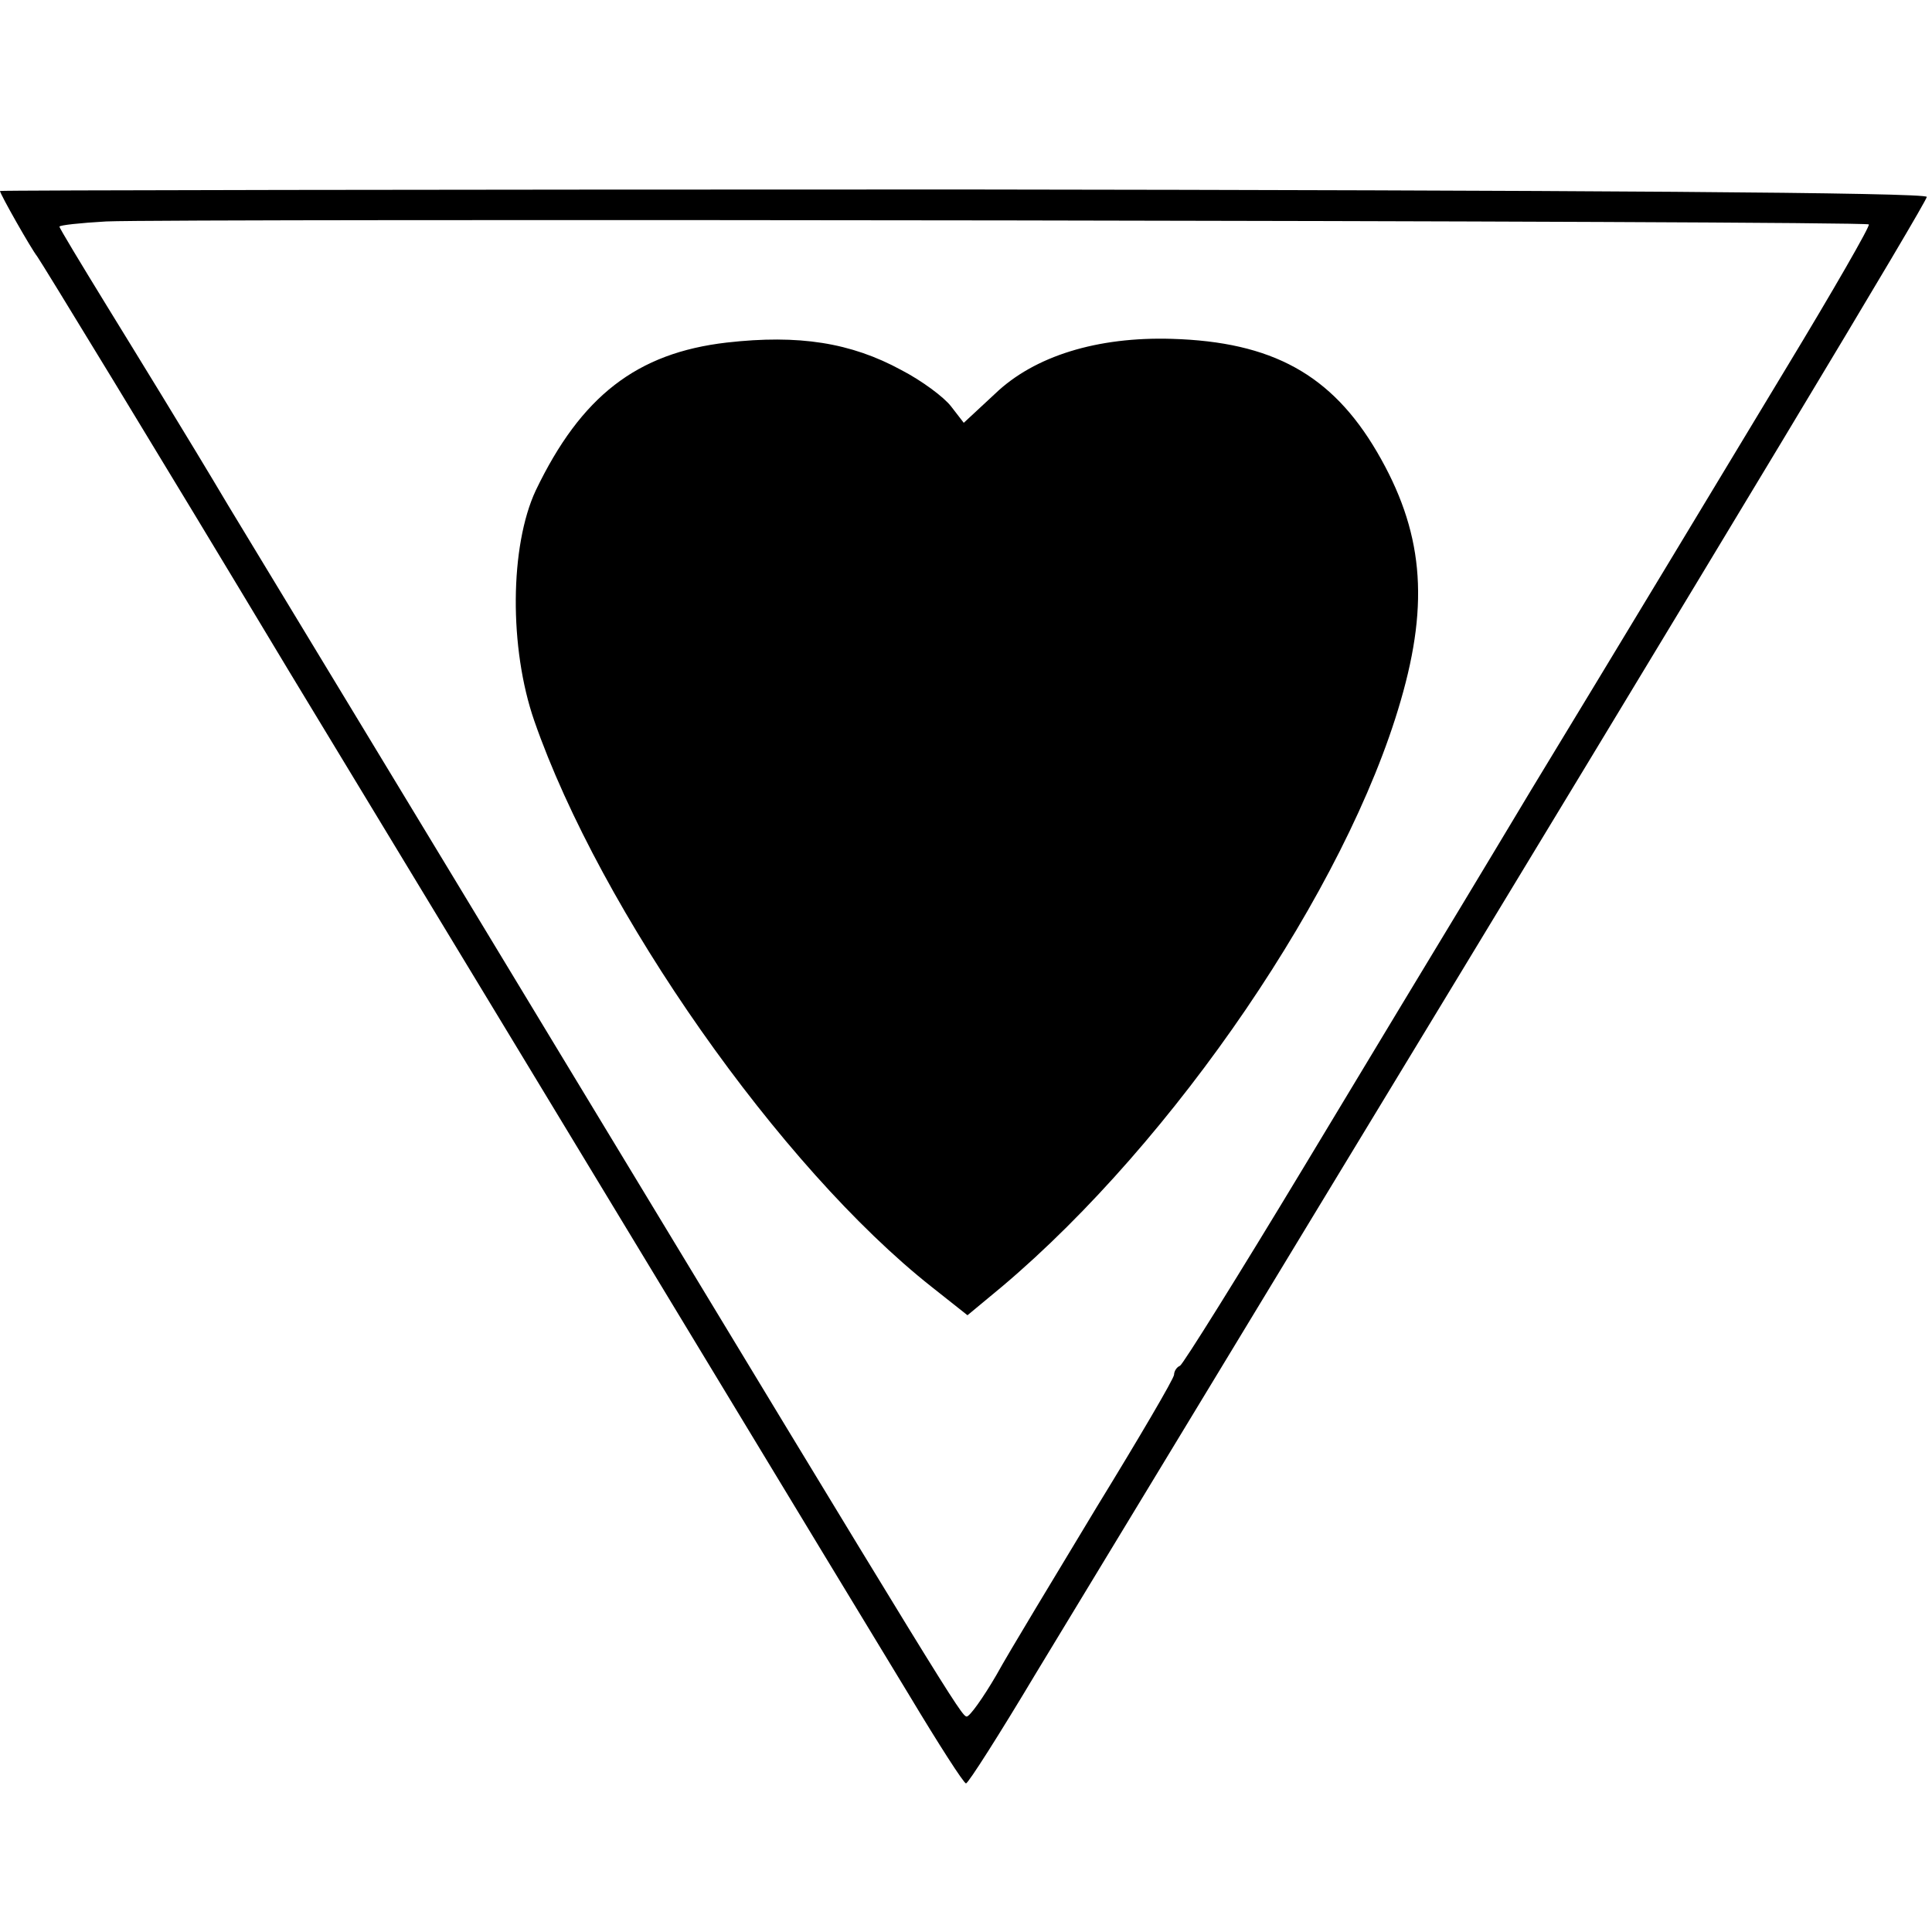
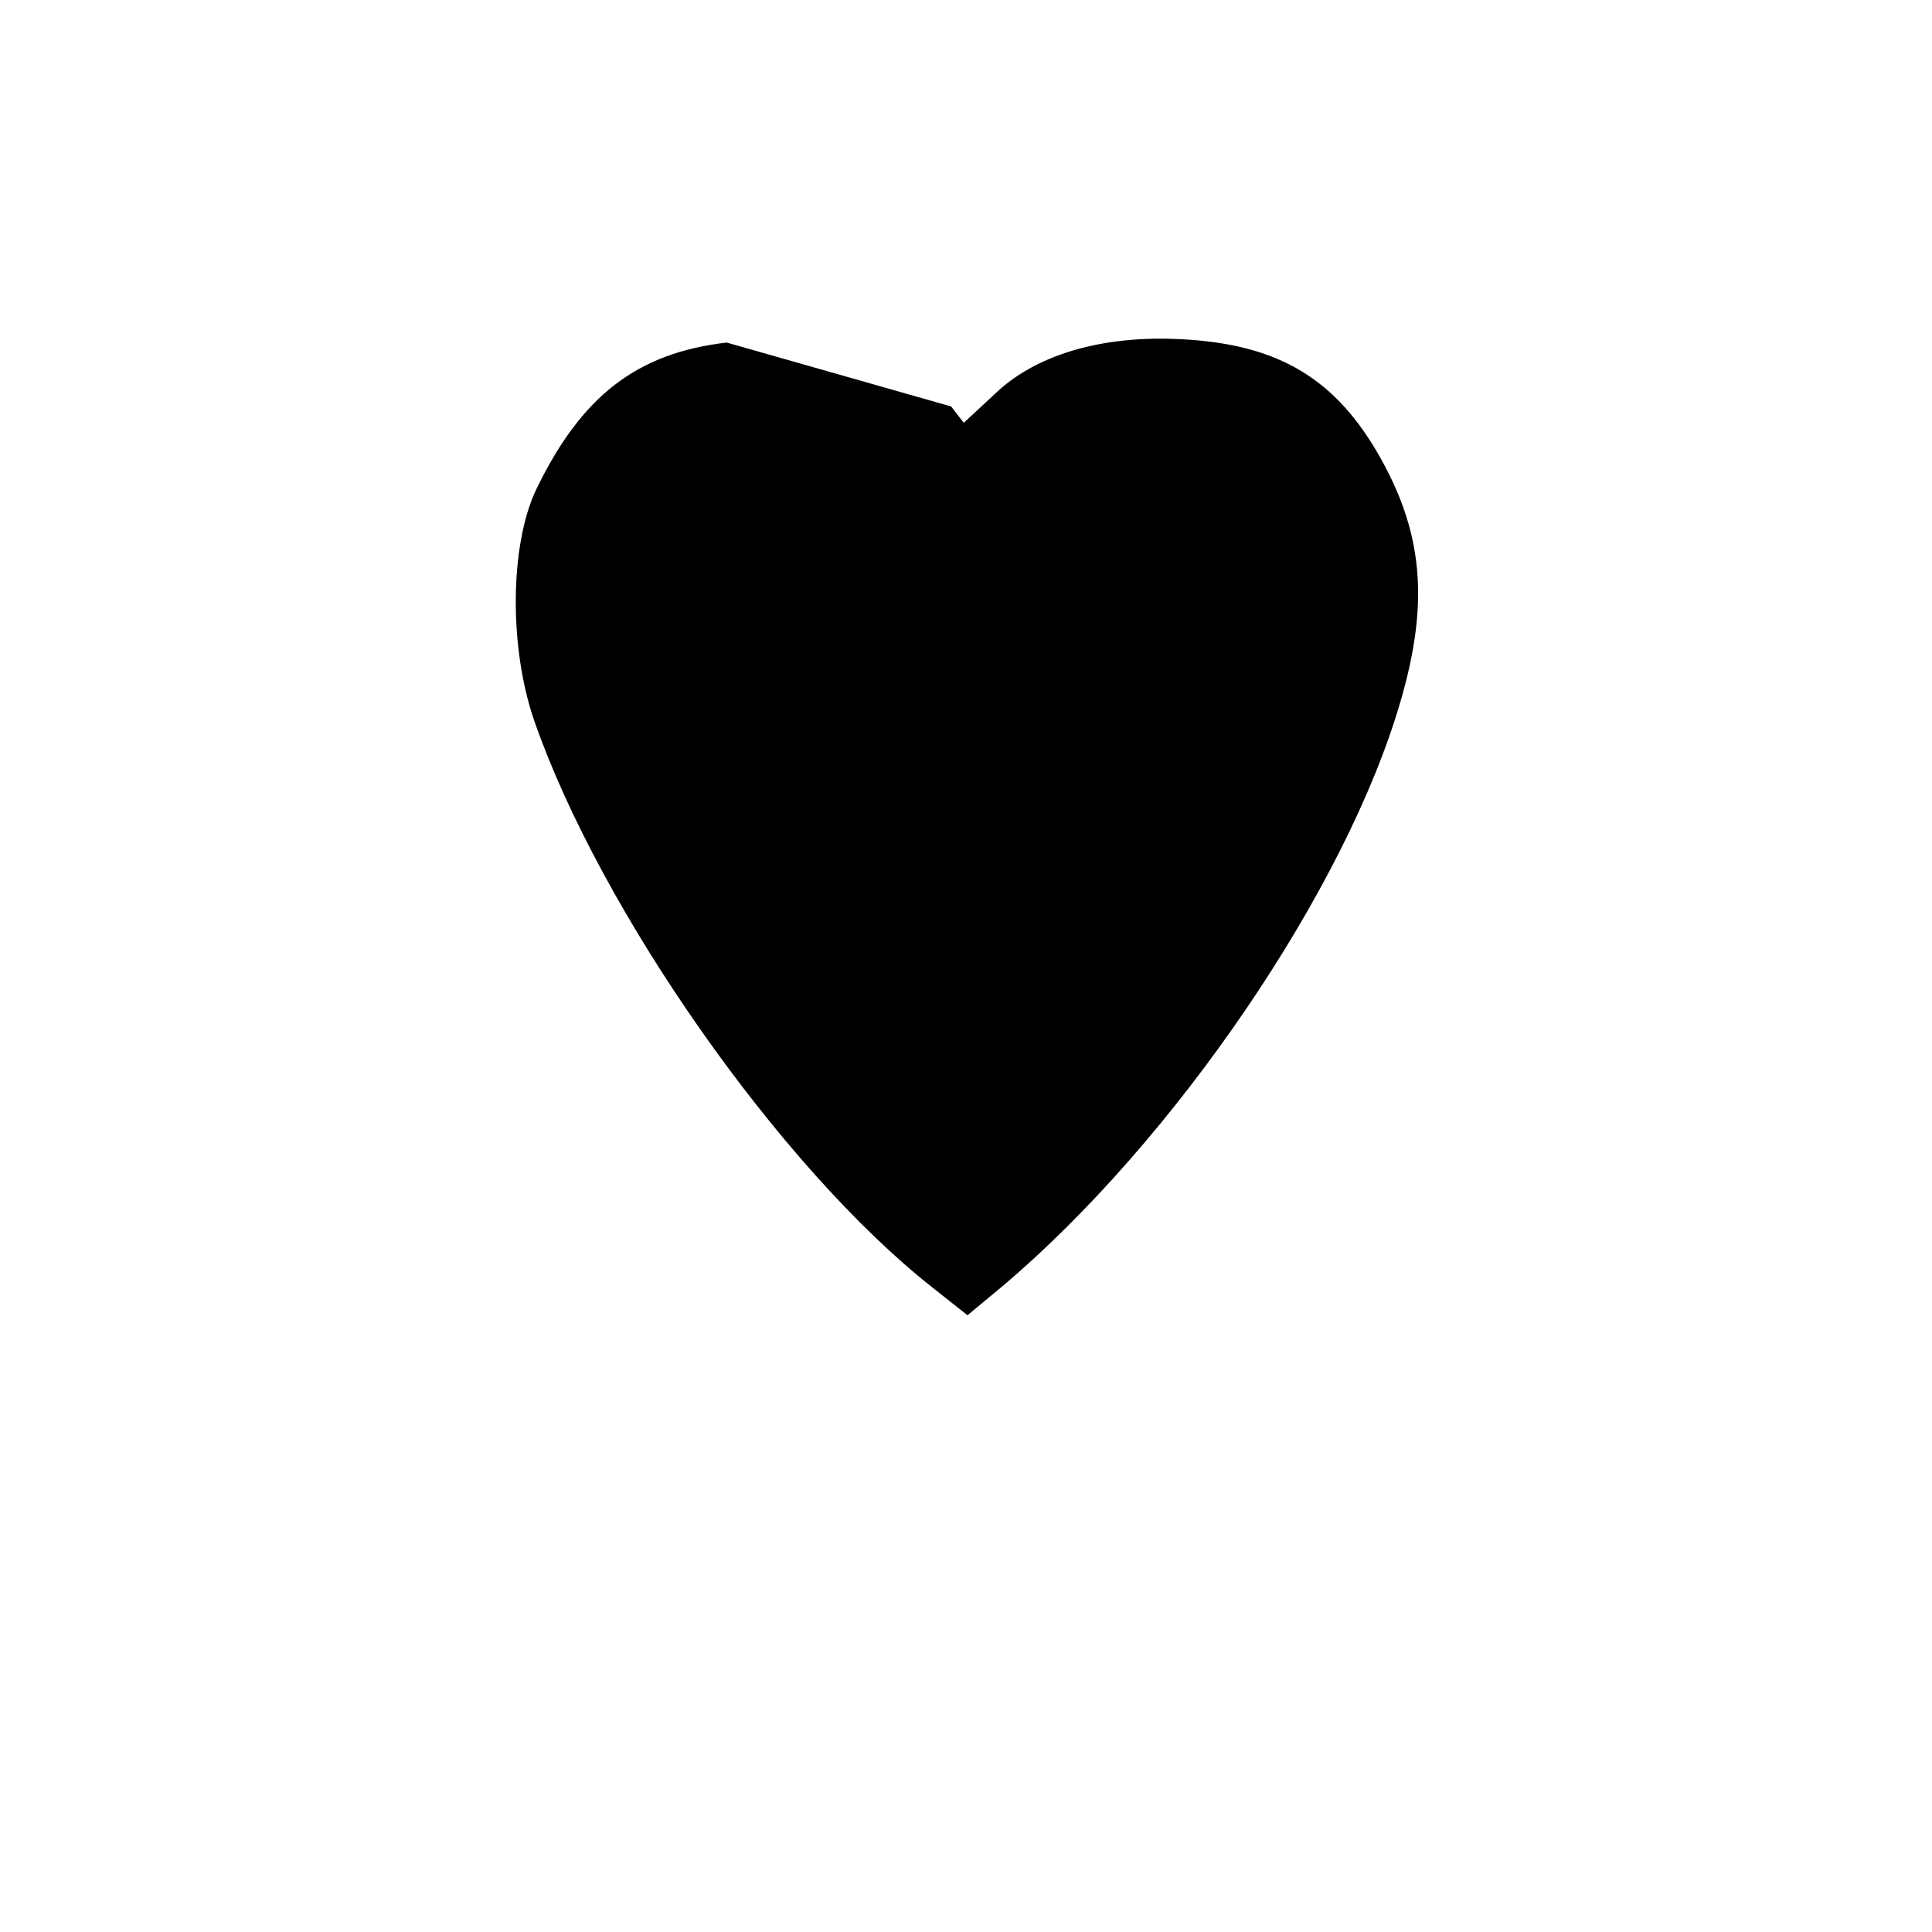
<svg xmlns="http://www.w3.org/2000/svg" version="1.0" width="260pt" height="260pt" viewBox="0 0 260 260" preserveAspectRatio="xMidYMid meet">
  <g transform="translate(0,260) scale(0.1,-0.1)" fill="#000000" stroke="none">
-     <path d="M0 2343 c0 -4 42 -78 50 -88 4 -5 158 -257 340 -560 183 -302 430 -710 548 -905 118 -195 247 -408 286 -472 39 -65 73 -118 76 -118 3 0 45 66 94 148 49 81 216 356 371 612 579 954 826 1365 828 1375 1 6 -475 9 -1295 10 -714 0 -1298 -1 -1298 -2z m2515 -45 c2 -2 -48 -89 -111 -193 -266 -441 -301 -498 -344 -569 -25 -42 -68 -113 -95 -158 -28 -46 -122 -202 -210 -348 -88 -146 -163 -266 -167 -268 -5 -2 -8 -8 -8 -12 0 -5 -47 -85 -104 -178 -56 -93 -118 -195 -135 -226 -18 -31 -36 -56 -40 -56 -7 0 -22 24 -546 890 -191 316 -393 649 -448 740 -54 91 -128 211 -163 268 -35 57 -64 105 -64 107 0 2 28 5 63 7 90 4 2367 1 2372 -4z" />
-     <path d="M978 2139 c-121 -14 -196 -72 -257 -199 -35 -75 -36 -212 -2 -310 89 -256 331 -601 535 -762 l48 -38 47 39 c232 196 463 535 536 788 39 134 30 229 -32 335 -61 104 -141 148 -276 152 -100 3 -185 -23 -238 -74 l-42 -39 -17 22 c-10 13 -40 35 -67 49 -68 37 -138 48 -235 37z" />
+     <path d="M978 2139 c-121 -14 -196 -72 -257 -199 -35 -75 -36 -212 -2 -310 89 -256 331 -601 535 -762 l48 -38 47 39 c232 196 463 535 536 788 39 134 30 229 -32 335 -61 104 -141 148 -276 152 -100 3 -185 -23 -238 -74 l-42 -39 -17 22 z" />
  </g>
</svg>